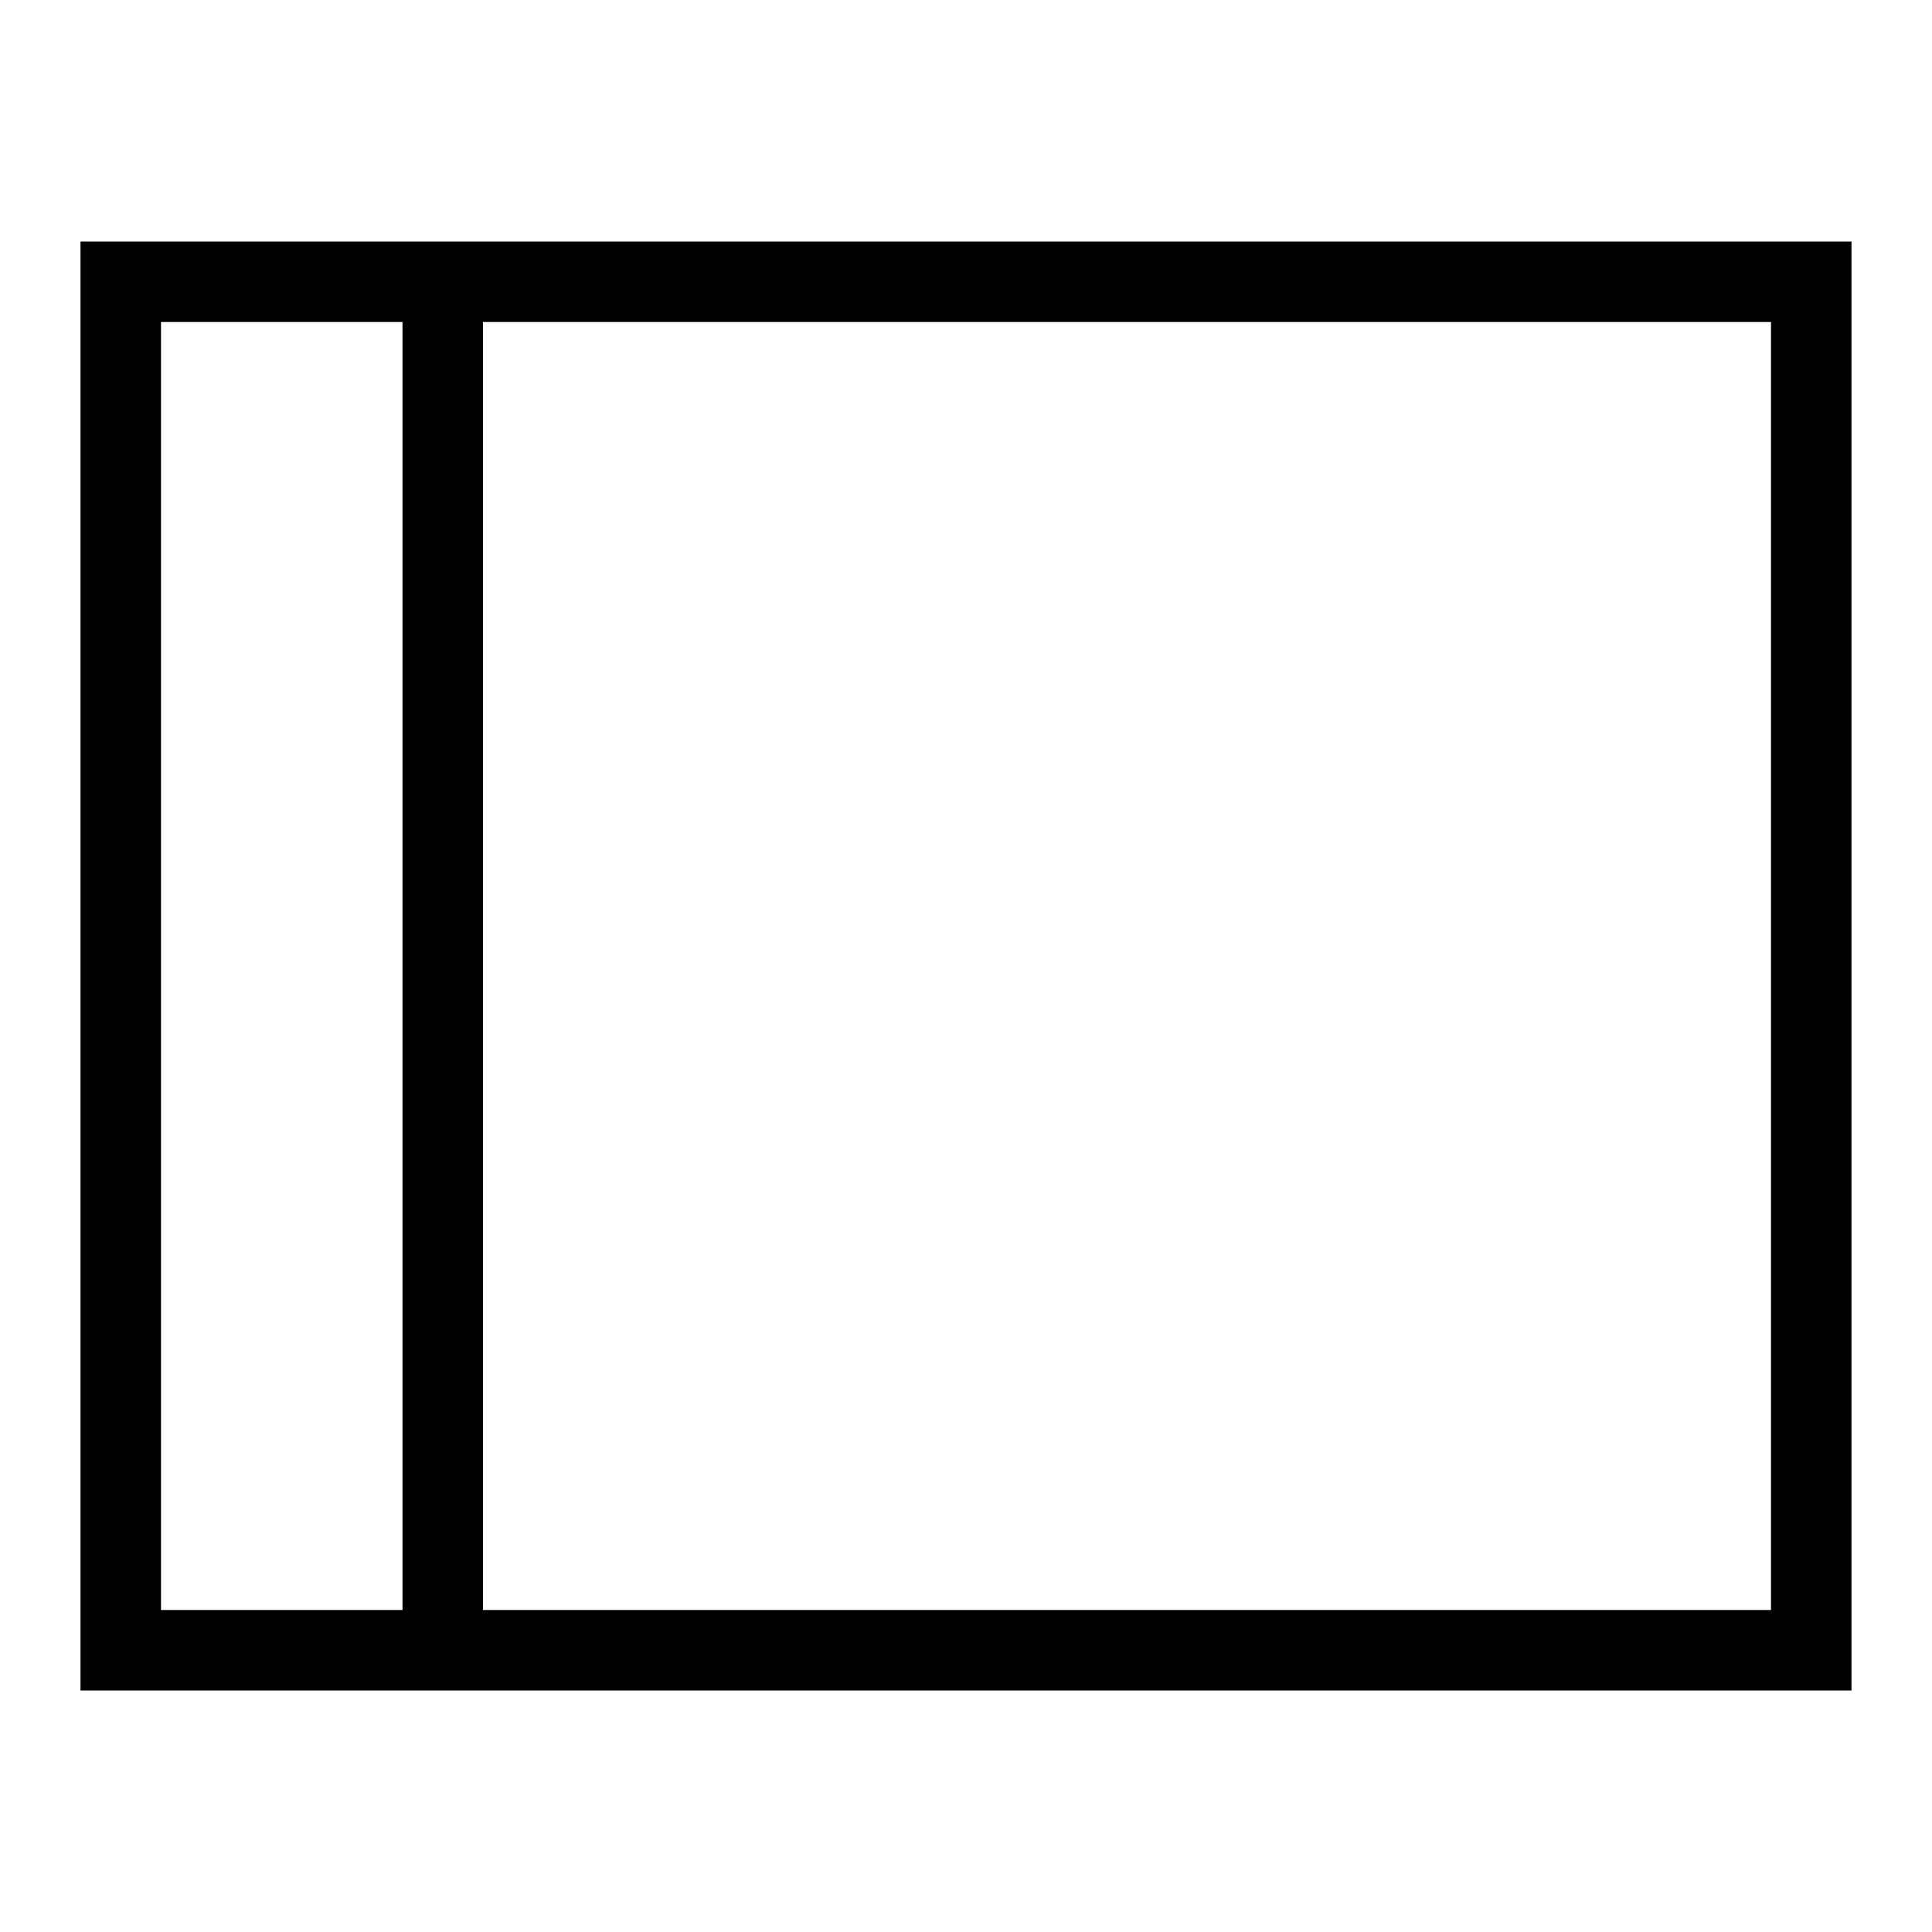
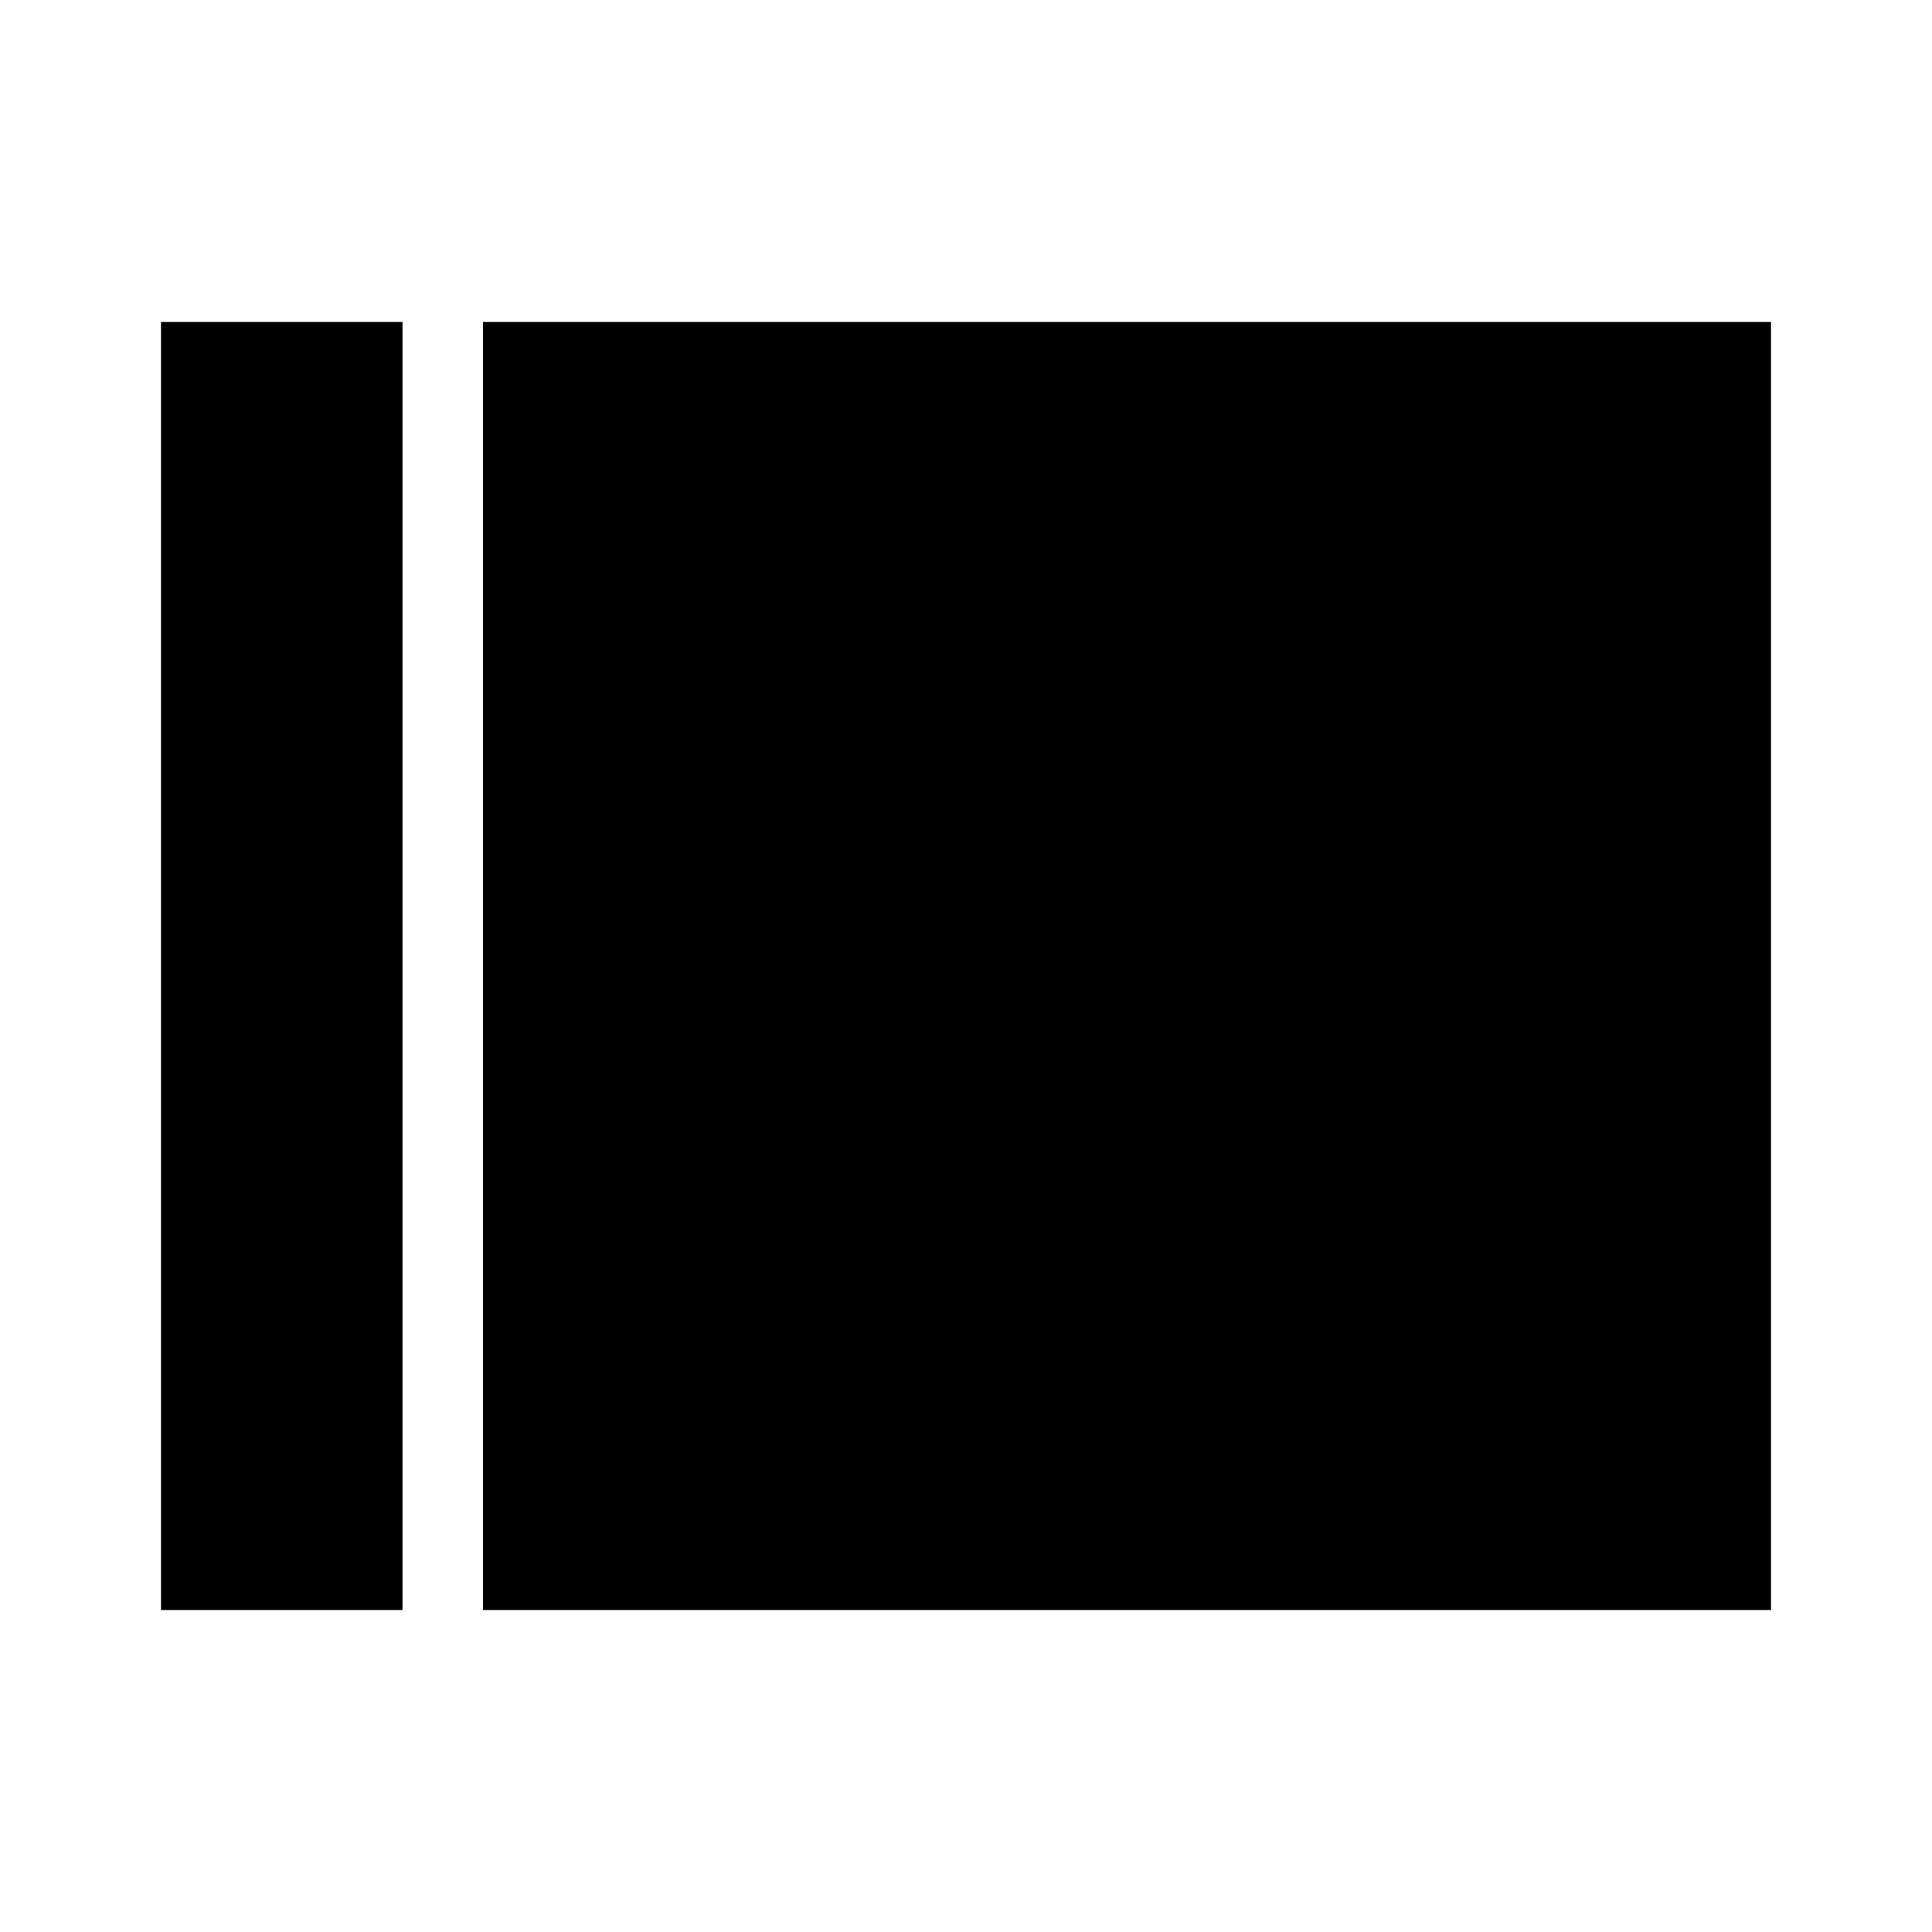
<svg xmlns="http://www.w3.org/2000/svg" width="800px" height="800px" viewBox="0 0 24 24">
-   <path d="M1 21h22V3H1zM22 4v16H6V4zM2 4h3v16H2z" />
-   <path fill="none" d="M0 0h24v24H0z" />
+   <path d="M1 21h22H1zM22 4v16H6V4zM2 4h3v16H2z" />
</svg>